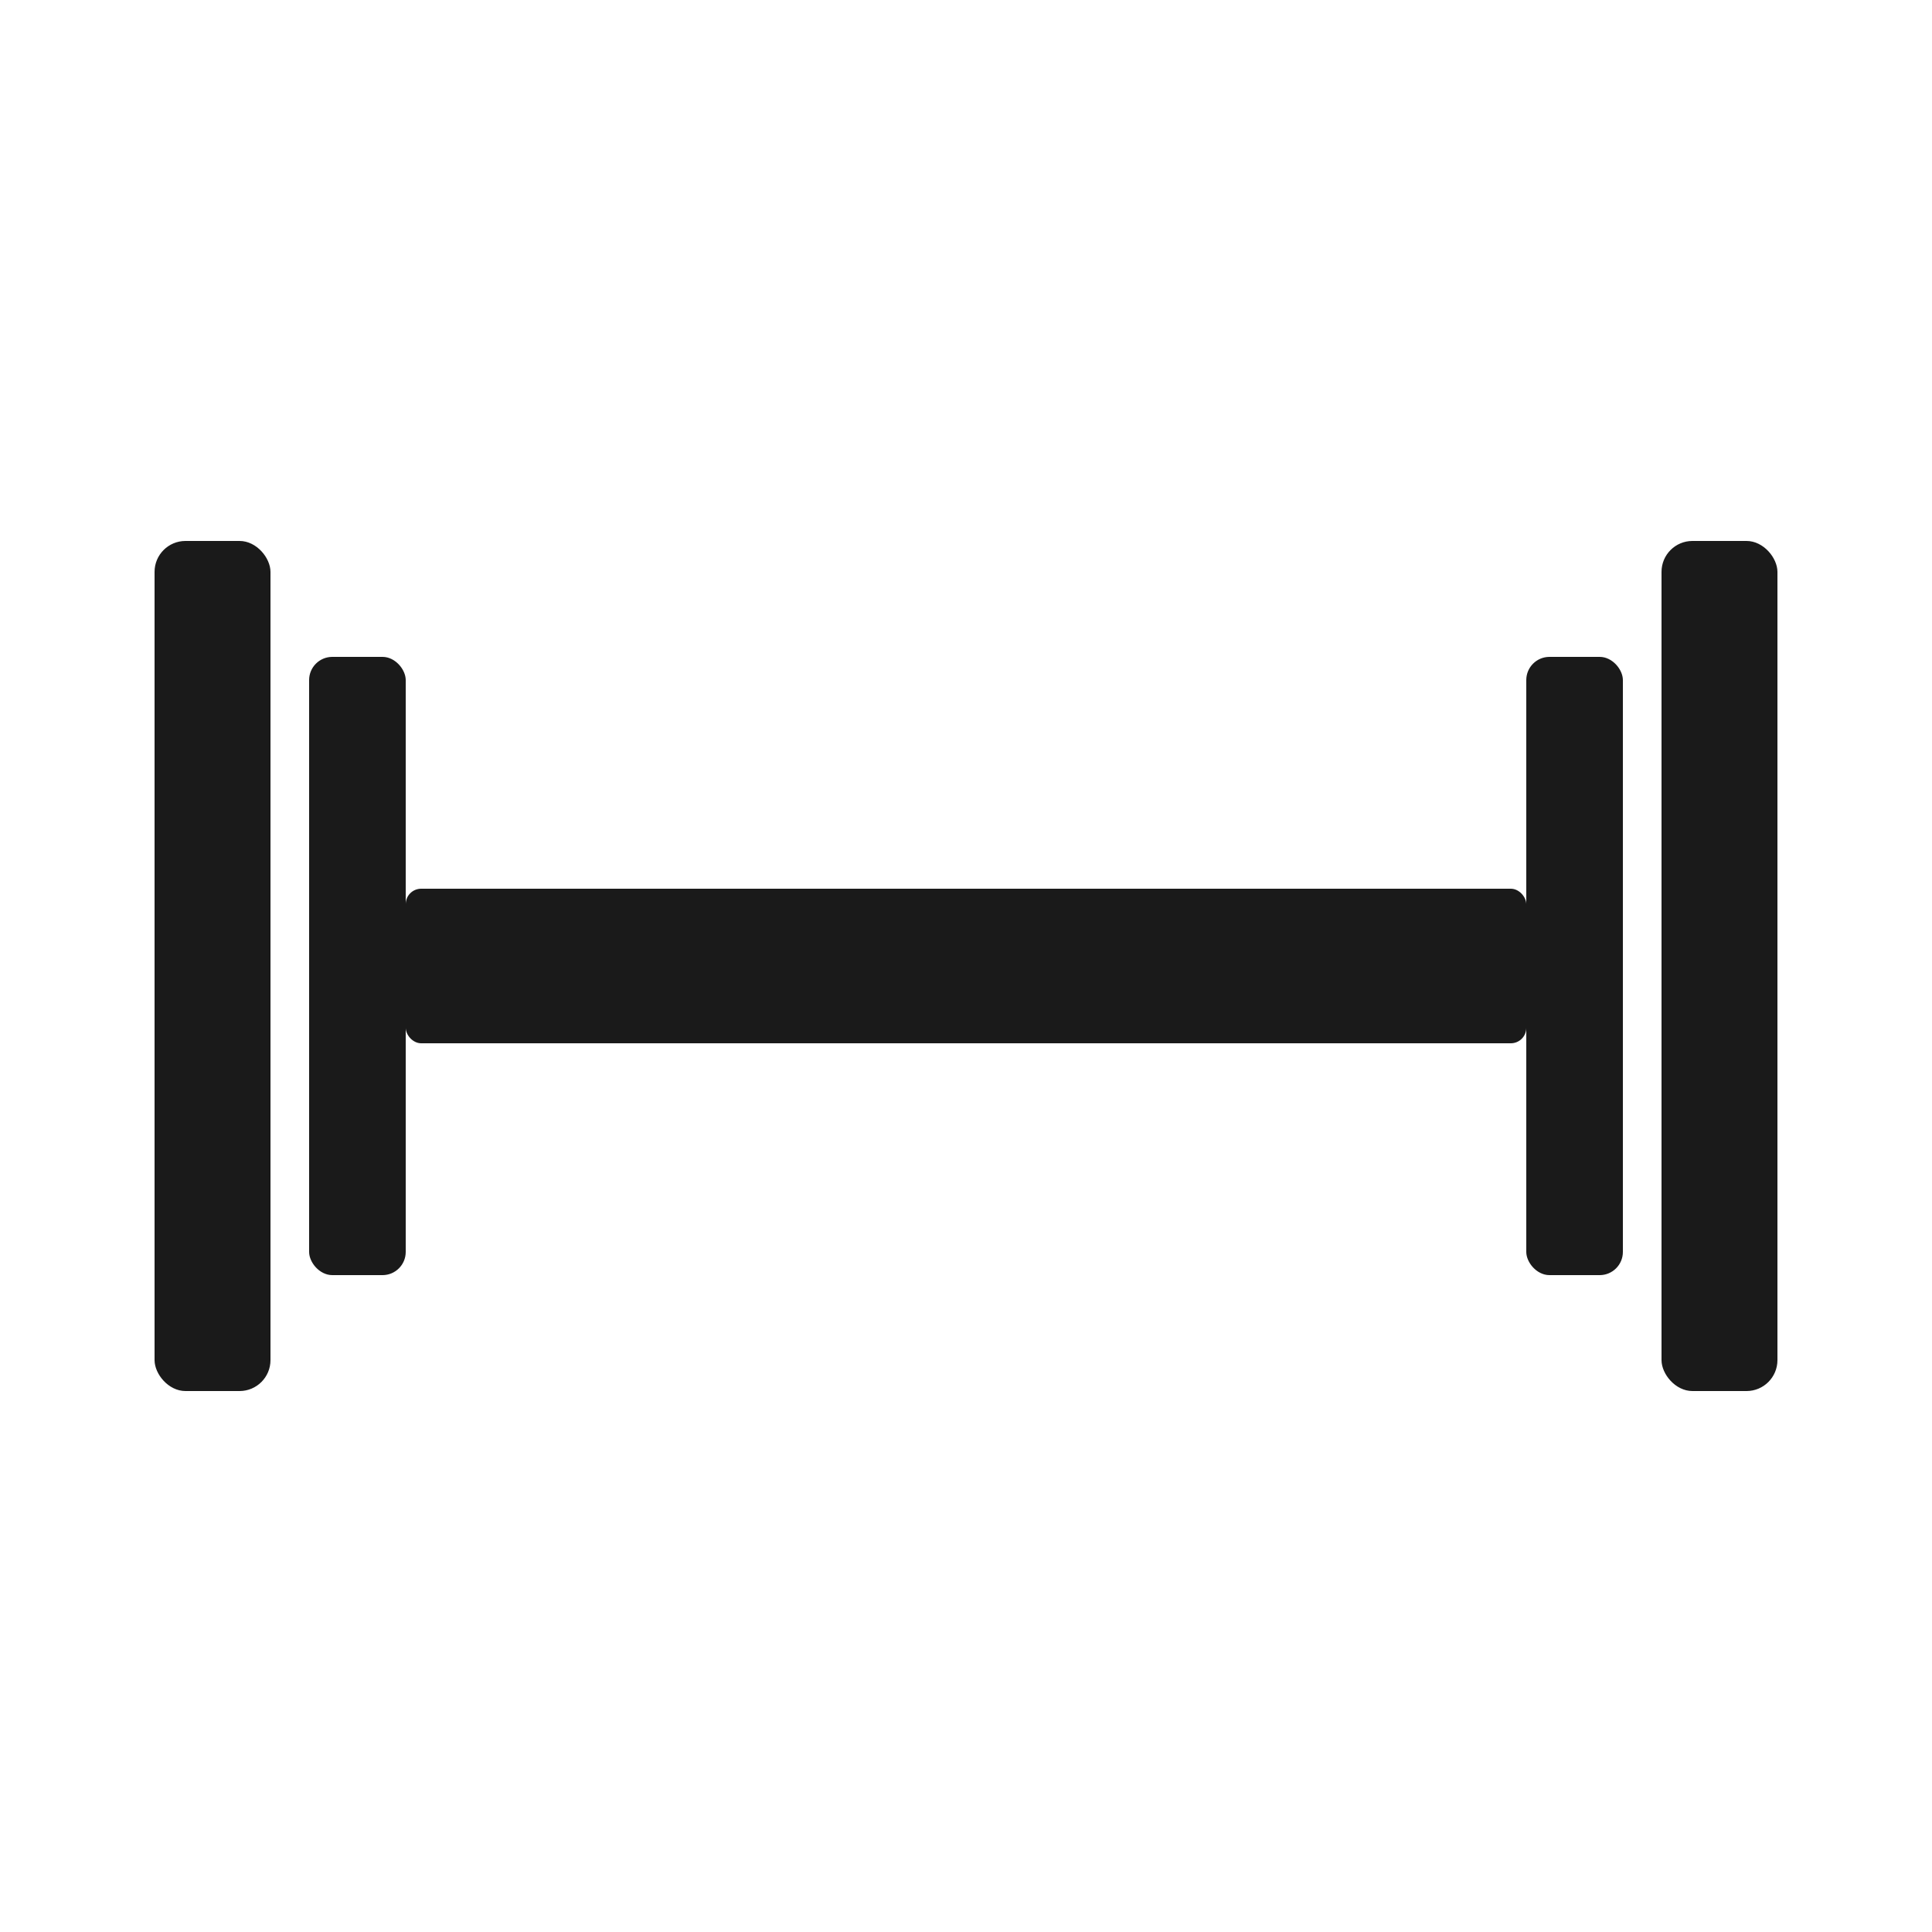
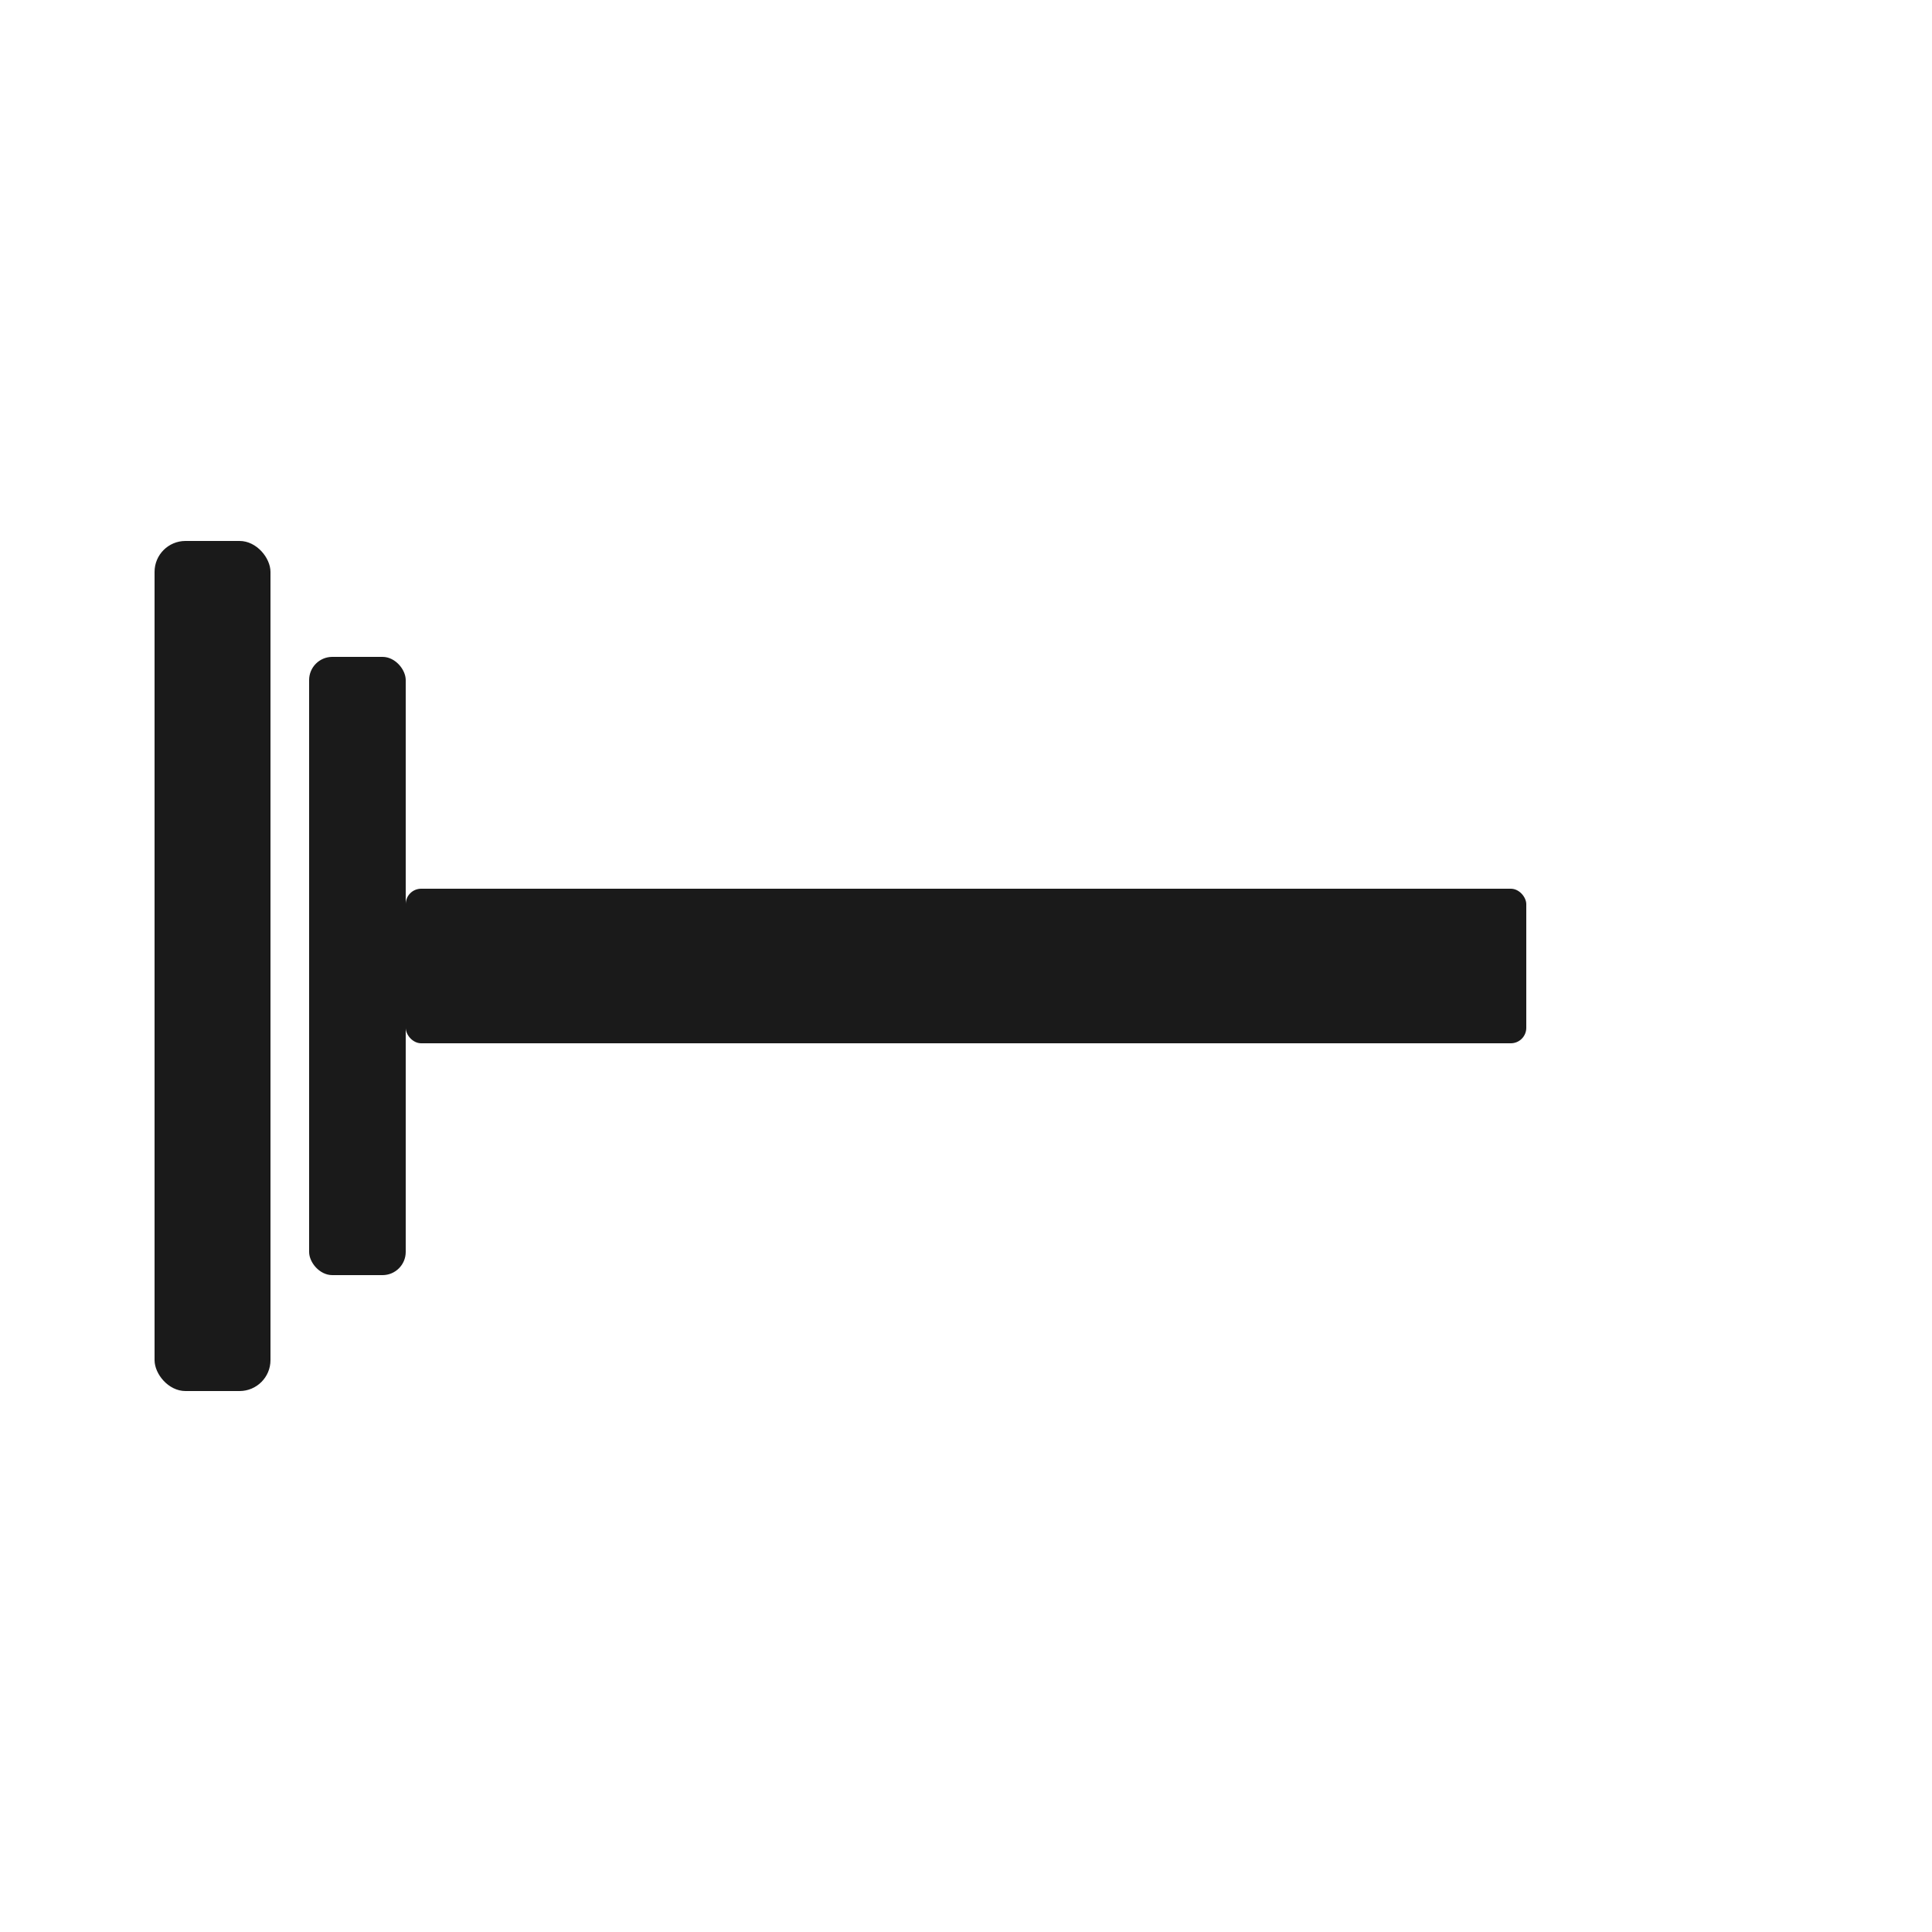
<svg xmlns="http://www.w3.org/2000/svg" viewBox="0 0 500 500">
  <style>
    .icon { fill: #1a1a1a; }
    @media (prefers-color-scheme: dark) {
      .icon { fill: #ffffff; }
    }
  </style>
  <g class="icon">
    <rect x="40" y="140" width="30" height="220" rx="8" />
    <rect x="80" y="170" width="25" height="160" rx="6" />
    <rect x="105" y="230" width="290" height="40" rx="4" />
-     <rect x="395" y="170" width="25" height="160" rx="6" />
-     <rect x="430" y="140" width="30" height="220" rx="8" />
  </g>
</svg>